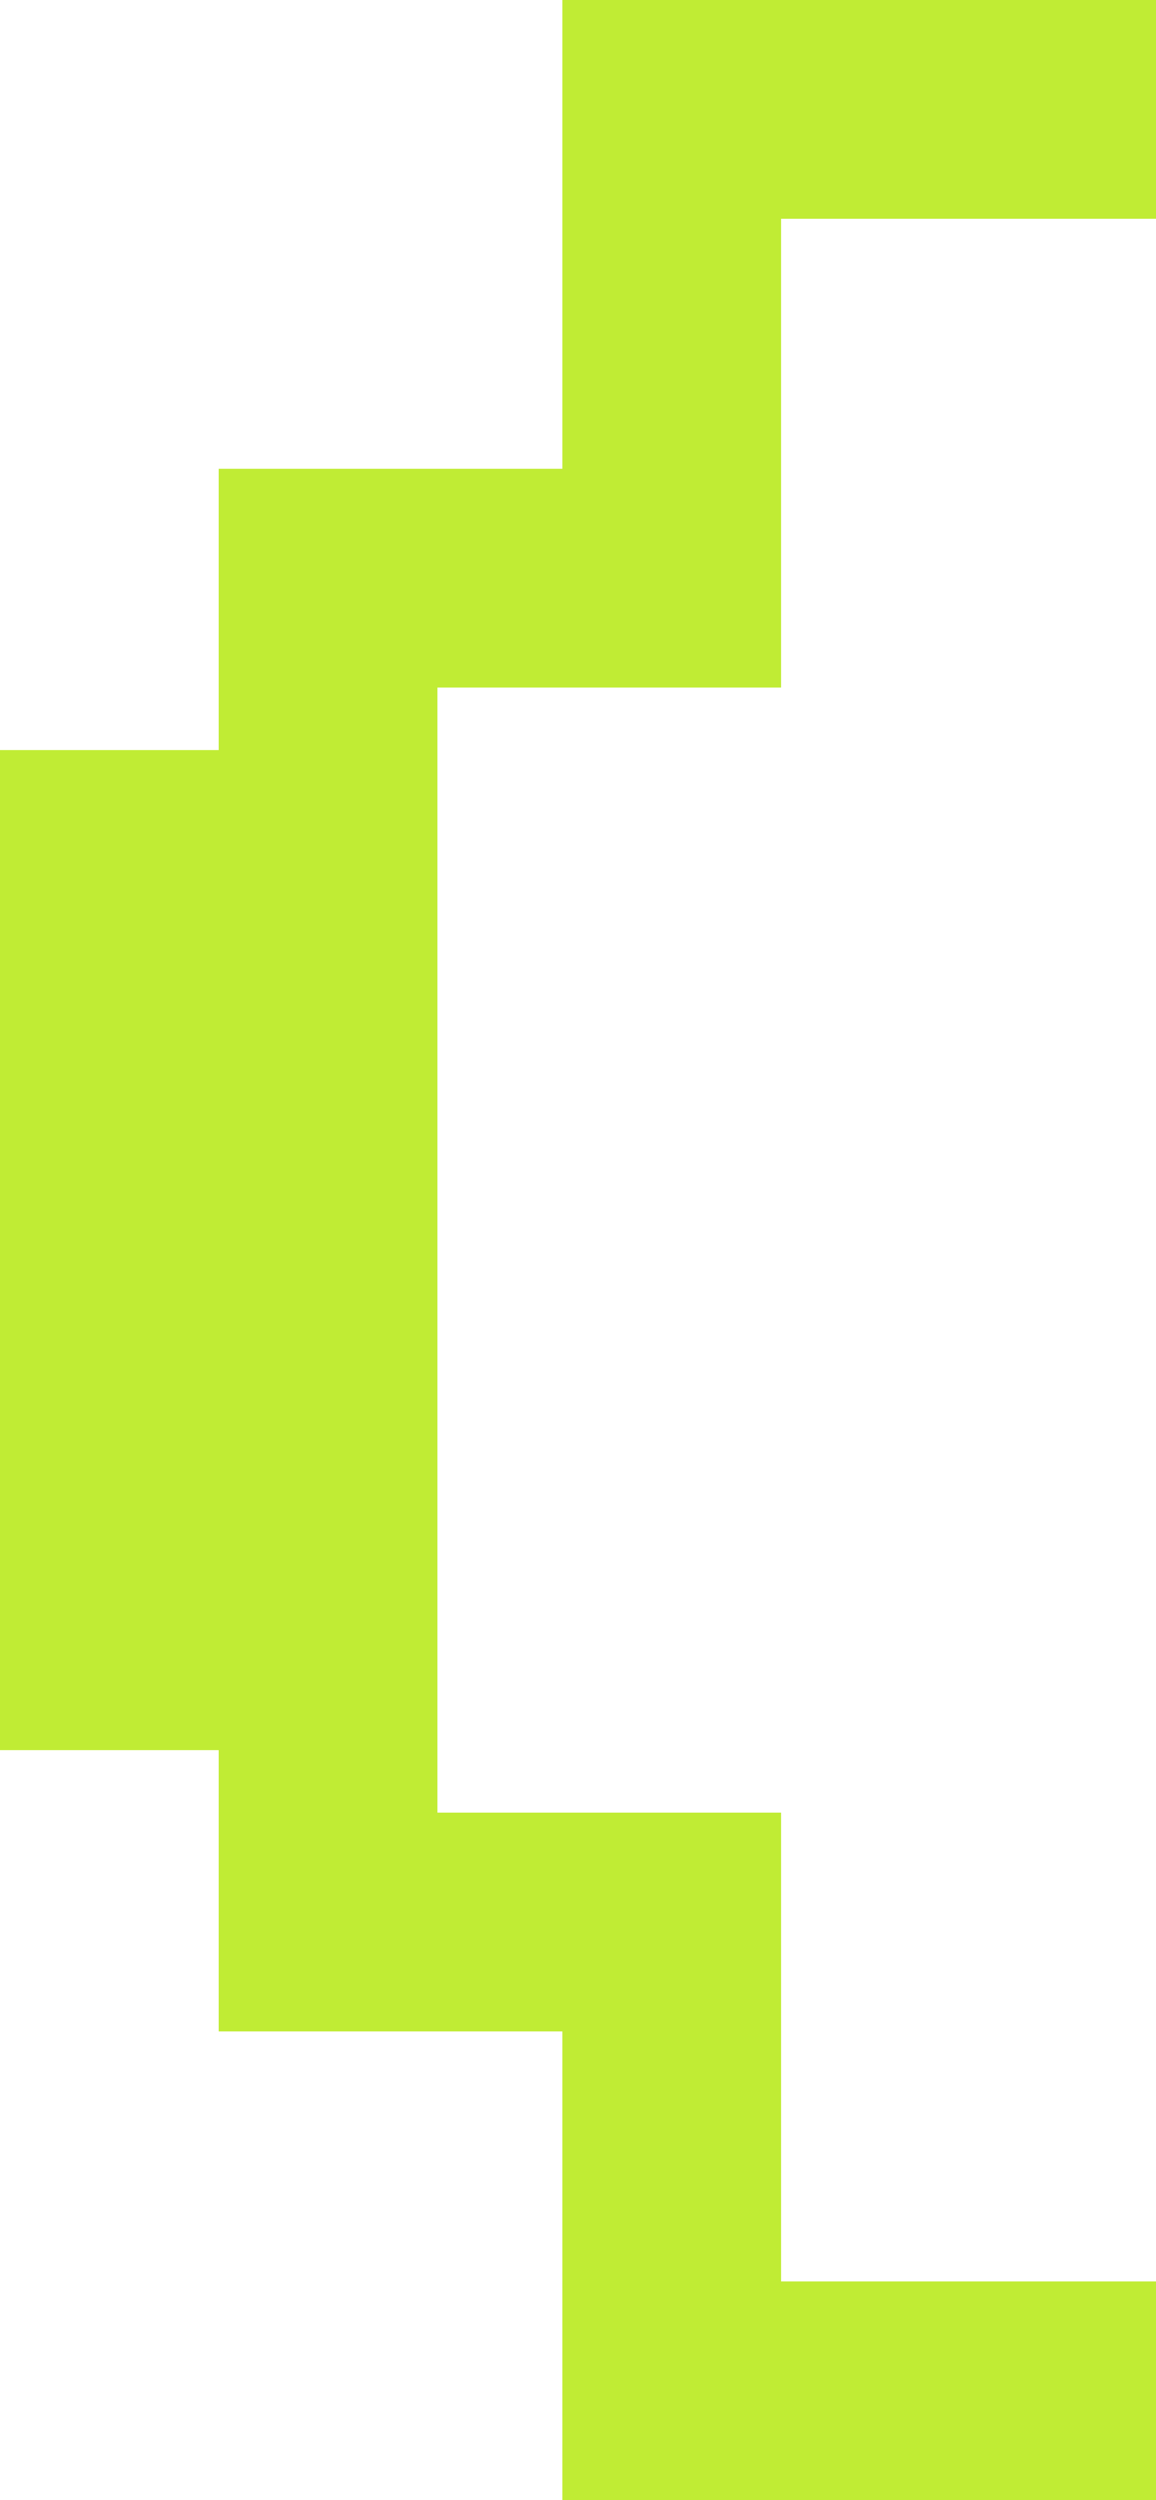
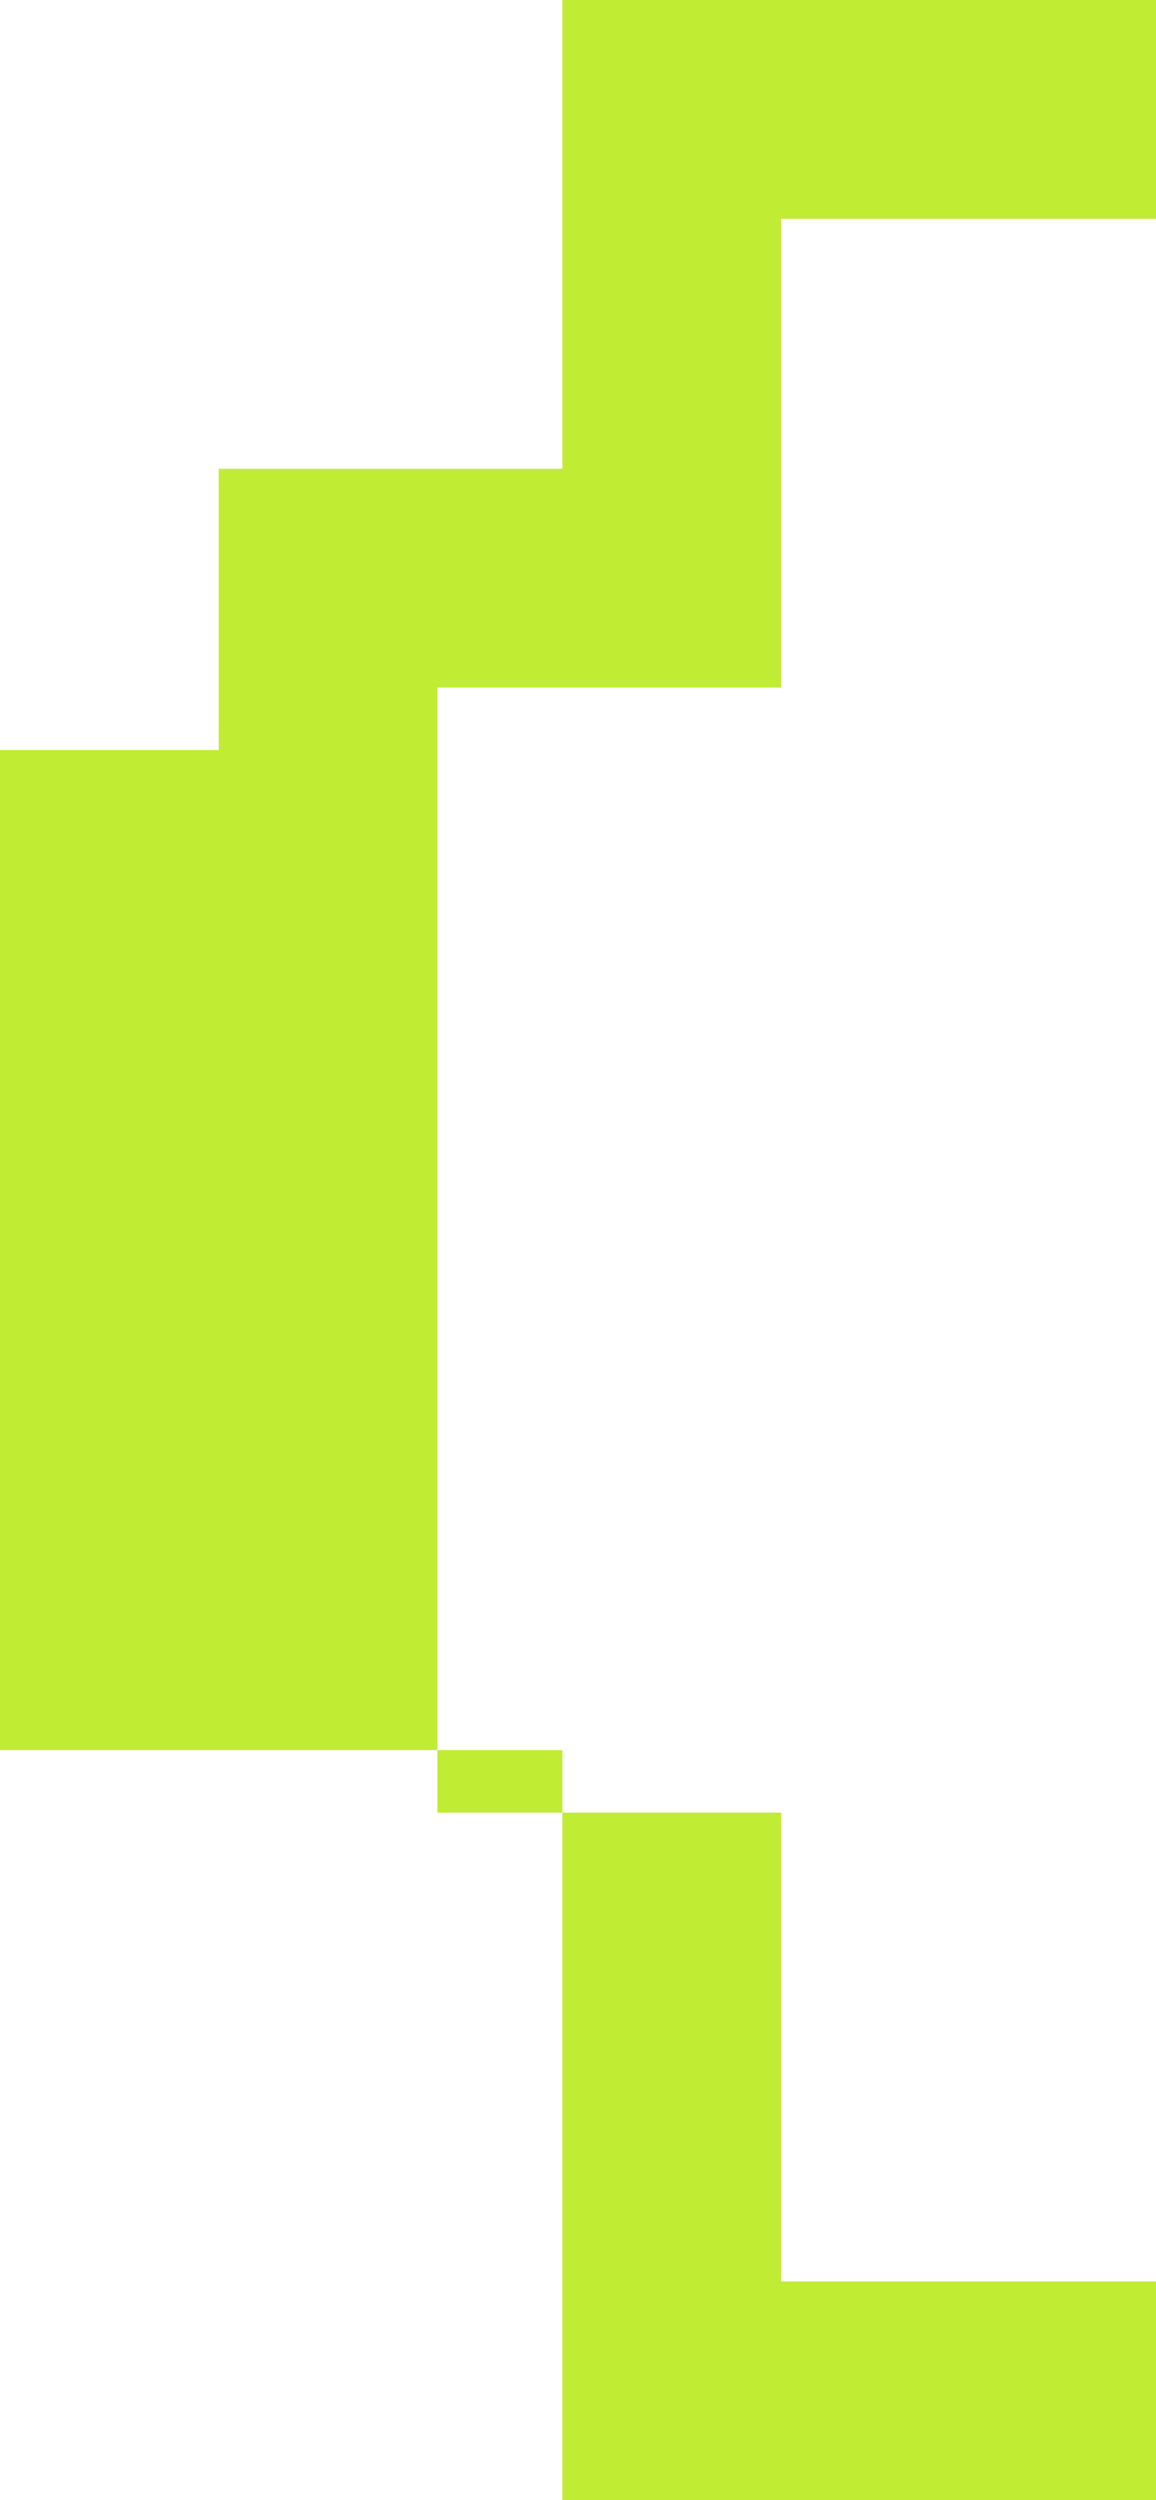
<svg xmlns="http://www.w3.org/2000/svg" width="37" height="80" viewBox="0 0 37 80" fill="none">
-   <path d="M37 0H18V15H7V56V24H0L1.39876e-06 56H7V65H18V80H37V73H25V58H14V22H25V7H37V0Z" fill="#C0EC34" />
+   <path d="M37 0H18V15H7V56V24H0L1.39876e-06 56H7H18V80H37V73H25V58H14V22H25V7H37V0Z" fill="#C0EC34" />
</svg>